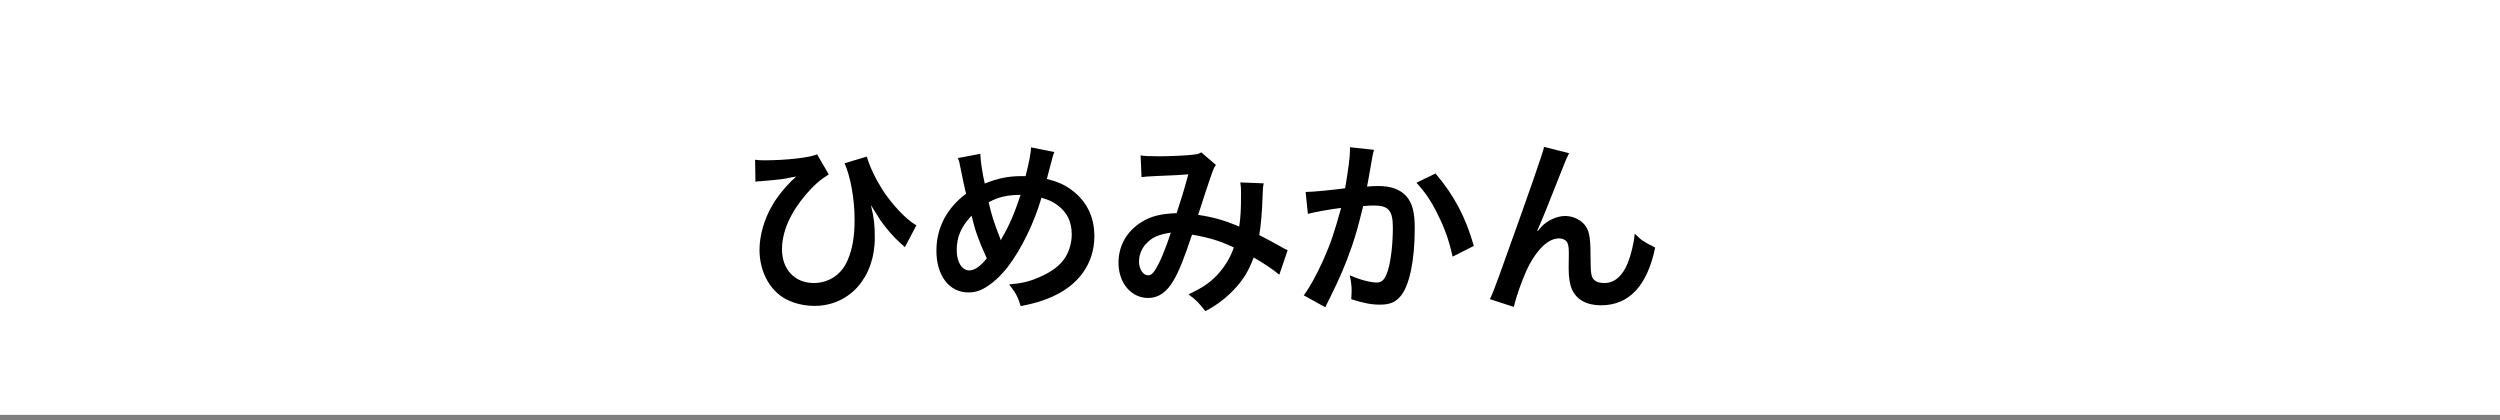
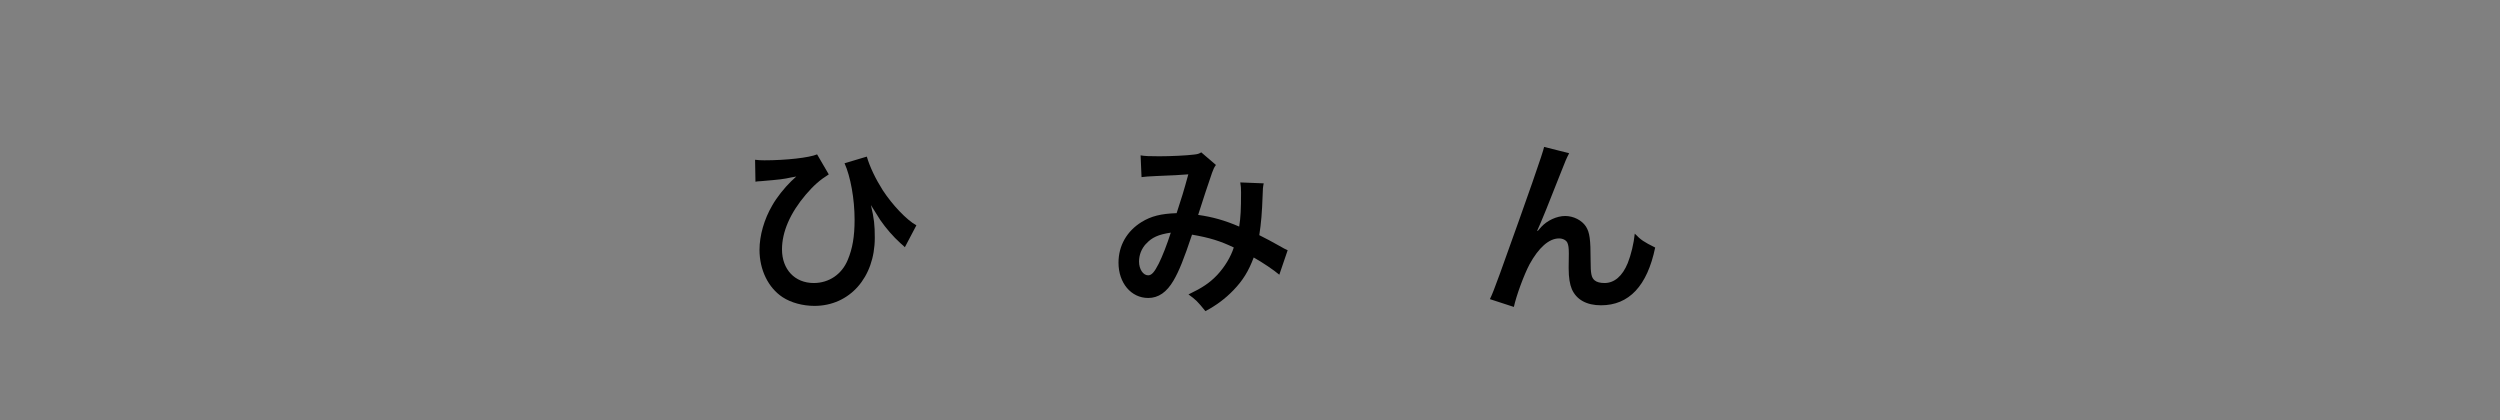
<svg xmlns="http://www.w3.org/2000/svg" id="_コンテンツ" viewBox="0 0 458 77">
  <rect x="0" y="0" width="458" height="77" fill="#808080" stroke="none" />
  <defs>
    <style>.cls-1{fill:#fff;}</style>
  </defs>
-   <rect class="cls-1" width="458" height="76" />
  <path d="m138.33,29.27c.65.07.92.1,1.7.1,3.98,0,8.23-.48,9.66-1.09l2.14,3.67c-1.63,1.02-2.75,2.01-4.18,3.67-2.89,3.4-4.39,6.84-4.39,10.07,0,3.67,2.35,6.16,5.82,6.16,2.79,0,5.14-1.6,6.22-4.22.88-2.07,1.26-4.32,1.26-7.38,0-3.81-.75-7.92-1.84-10.34l4.08-1.22c.54,1.87,1.6,4.08,2.92,6.16,1.73,2.65,4.35,5.44,6.16,6.43l-2.11,4.01c-.27-.27-.31-.31-.78-.71-1.39-1.26-2.65-2.72-3.74-4.29-.14-.2-.68-1.09-1.7-2.72.58,2.45.71,3.64.71,5.99,0,7.28-4.63,12.48-11.05,12.48-2.14,0-4.29-.58-5.85-1.6-2.62-1.73-4.22-5-4.22-8.67,0-2.62.85-5.61,2.35-8.16.78-1.39,2.18-3.16,3.44-4.39q.14-.14.58-.54c.1-.1.14-.14.37-.34q-.41.07-.95.17c-1.43.31-1.87.37-5.51.68-.58.03-.65.03-1.02.1l-.07-4.01Z" />
-   <path d="m179.59,28.15c.03,1.29.41,3.74.82,5.48,2.31-.95,4.32-1.36,6.56-1.36h.92c.71-2.89.95-4.15.99-5.27l4.29.85c-.2.41-.27.65-.34.95-.48,1.84-.92,3.5-1.05,3.98,2.01.51,3.23,1.05,4.56,2.04,2.72,2.01,4.15,4.9,4.15,8.44,0,5-2.89,9.05-7.96,11.19-1.63.71-2.92,1.09-5.54,1.63-.51-1.7-.82-2.28-2.11-3.98,2.35-.2,3.67-.51,5.54-1.33,2.31-.99,3.84-2.18,4.76-3.64.75-1.26,1.16-2.69,1.16-4.18,0-2.25-.78-3.95-2.48-5.27-.92-.71-1.67-1.05-3.06-1.46-1.36,4.66-3.71,9.46-6.19,12.69-1.22,1.56-2.69,2.96-4.05,3.74-1.05.65-2.01.92-3.16.92-3.5,0-5.85-3.06-5.85-7.65,0-4.18,1.9-7.79,5.44-10.44-.17-.51-.78-3.47-1.16-5.37-.07-.44-.14-.65-.34-1.16l4.12-.78Zm-4.32,17.65c0,2.21.95,3.74,2.31,3.74.95,0,2.04-.75,3.2-2.21-1.56-3.44-2.11-5-2.79-7.82-1.9,2.01-2.72,3.91-2.72,6.29Zm8.1-1.8c.1-.24.1-.27.2-.44,1.36-2.31,2.28-4.46,3.4-7.86-2.35,0-4.05.37-5.85,1.36.54,2.35.99,3.74,2.04,6.43.1.27.14.34.17.51h.03Z" />
  <path d="m208.94,28.46c.78.14,1.63.17,3.44.17,2.04,0,5.07-.14,6.33-.31.68-.07.92-.14,1.36-.41l2.69,2.31c-.31.41-.48.78-.71,1.43-.17.41-2.24,6.67-2.55,7.72,2.65.37,4.93,1.02,7.52,2.14.27-1.73.34-3.13.34-6.29,0-.75-.03-1.12-.14-1.8l4.29.17c-.14.71-.17.99-.2,2.28-.1,2.99-.27,5.03-.61,7.21,1.09.54,2.58,1.33,3.64,1.94.92.54,1.05.58,1.56.82l-1.53,4.49c-.99-.85-2.96-2.18-4.69-3.16-.95,2.52-1.97,4.18-3.71,5.99-1.5,1.56-3.2,2.82-5.14,3.84-1.43-1.77-1.77-2.11-3.1-3.06,2.55-1.22,3.88-2.11,5.27-3.57,1.36-1.46,2.48-3.3,3.03-5.03-2.41-1.16-4.42-1.8-7.65-2.35-1.5,4.49-2.38,6.67-3.37,8.37-1.26,2.18-2.79,3.23-4.66,3.23-3.13,0-5.44-2.75-5.44-6.46,0-3.13,1.53-5.78,4.22-7.45,1.77-1.09,3.57-1.53,6.43-1.63.88-2.69,1.29-3.98,2.14-7.11-1.73.14-2.55.17-5.88.31-1.39.07-2.01.1-2.69.2l-.17-3.98Zm1.02,16.19c-.85.92-1.29,2.07-1.29,3.27,0,1.39.75,2.52,1.67,2.52.65,0,1.16-.61,1.94-2.14.68-1.36,1.5-3.47,2.21-5.68-2.28.34-3.47.88-4.52,2.04Z" />
-   <path d="m251.73,27.44c-.1.31-.2.68-.27,1.05-.07.44-.1.61-.2,1.16q-.1.71-.58,3.27c-.14.75-.14.82-.24,1.26.99-.07,1.46-.1,2.11-.1,2.24,0,3.91.61,5.03,1.8,1.16,1.29,1.6,2.93,1.6,6.02,0,5.85-.99,10.51-2.62,12.38-.95,1.12-1.97,1.53-3.77,1.53-1.56,0-2.96-.27-5.24-.99.03-.68.07-1.16.07-1.5,0-.88-.07-1.56-.34-2.89,1.84.82,3.78,1.33,4.97,1.33.99,0,1.53-.65,2.04-2.31.54-1.77.88-4.86.88-7.75,0-3.13-.78-4.05-3.47-4.05-.68,0-1.19.03-1.97.1-1.02,4.15-1.33,5.17-2.07,7.38-1.19,3.4-2.11,5.58-4.08,9.56q-.17.34-.51,1.02c-.1.2-.1.24-.27.58l-3.95-2.18c1.02-1.36,2.38-3.81,3.54-6.39,1.46-3.33,1.94-4.76,3.3-9.63-1.73.2-4.97.78-6.09,1.09l-.41-4.01c1.26,0,5.37-.41,7.24-.68.61-3.67.88-5.75.88-6.87v-.65l4.42.48Zm11.26,4.35c3.4,3.98,5.54,8.03,7.01,13.26l-3.88,1.97c-.65-2.92-1.43-5.17-2.72-7.72-1.22-2.52-2.31-4.08-3.91-5.82l3.5-1.7Z" />
  <path d="m281.7,42.33q.2-.24.65-.75c1.09-1.19,2.86-2.01,4.39-2.01s3.06.78,3.81,1.94c.68,1.09.85,2.31.85,6.22,0,2.45.14,3.13.75,3.64.37.31.99.48,1.8.48,1.8,0,3.27-1.26,4.25-3.64.61-1.53,1.12-3.64,1.29-5.41,1.12,1.16,1.63,1.5,3.74,2.55-1.46,7.04-4.8,10.58-9.93,10.58-2.62,0-4.49-1.02-5.34-2.96-.37-.88-.58-2.11-.58-3.78v-.34c.03-1.22.03-2.04.03-2.38,0-1.05-.07-1.56-.27-2.01-.24-.48-.85-.78-1.53-.78-1.84,0-3.74,1.7-5.41,4.76-1.02,1.94-2.41,5.71-2.86,7.79l-4.39-1.43c.48-.99.78-1.8,1.87-4.76q7.82-21.73,8.06-23.13l4.59,1.16c-.48.92-.65,1.29-1.67,3.91-1.94,4.97-3.44,8.67-4.18,10.27l.07.07Z" />
</svg>